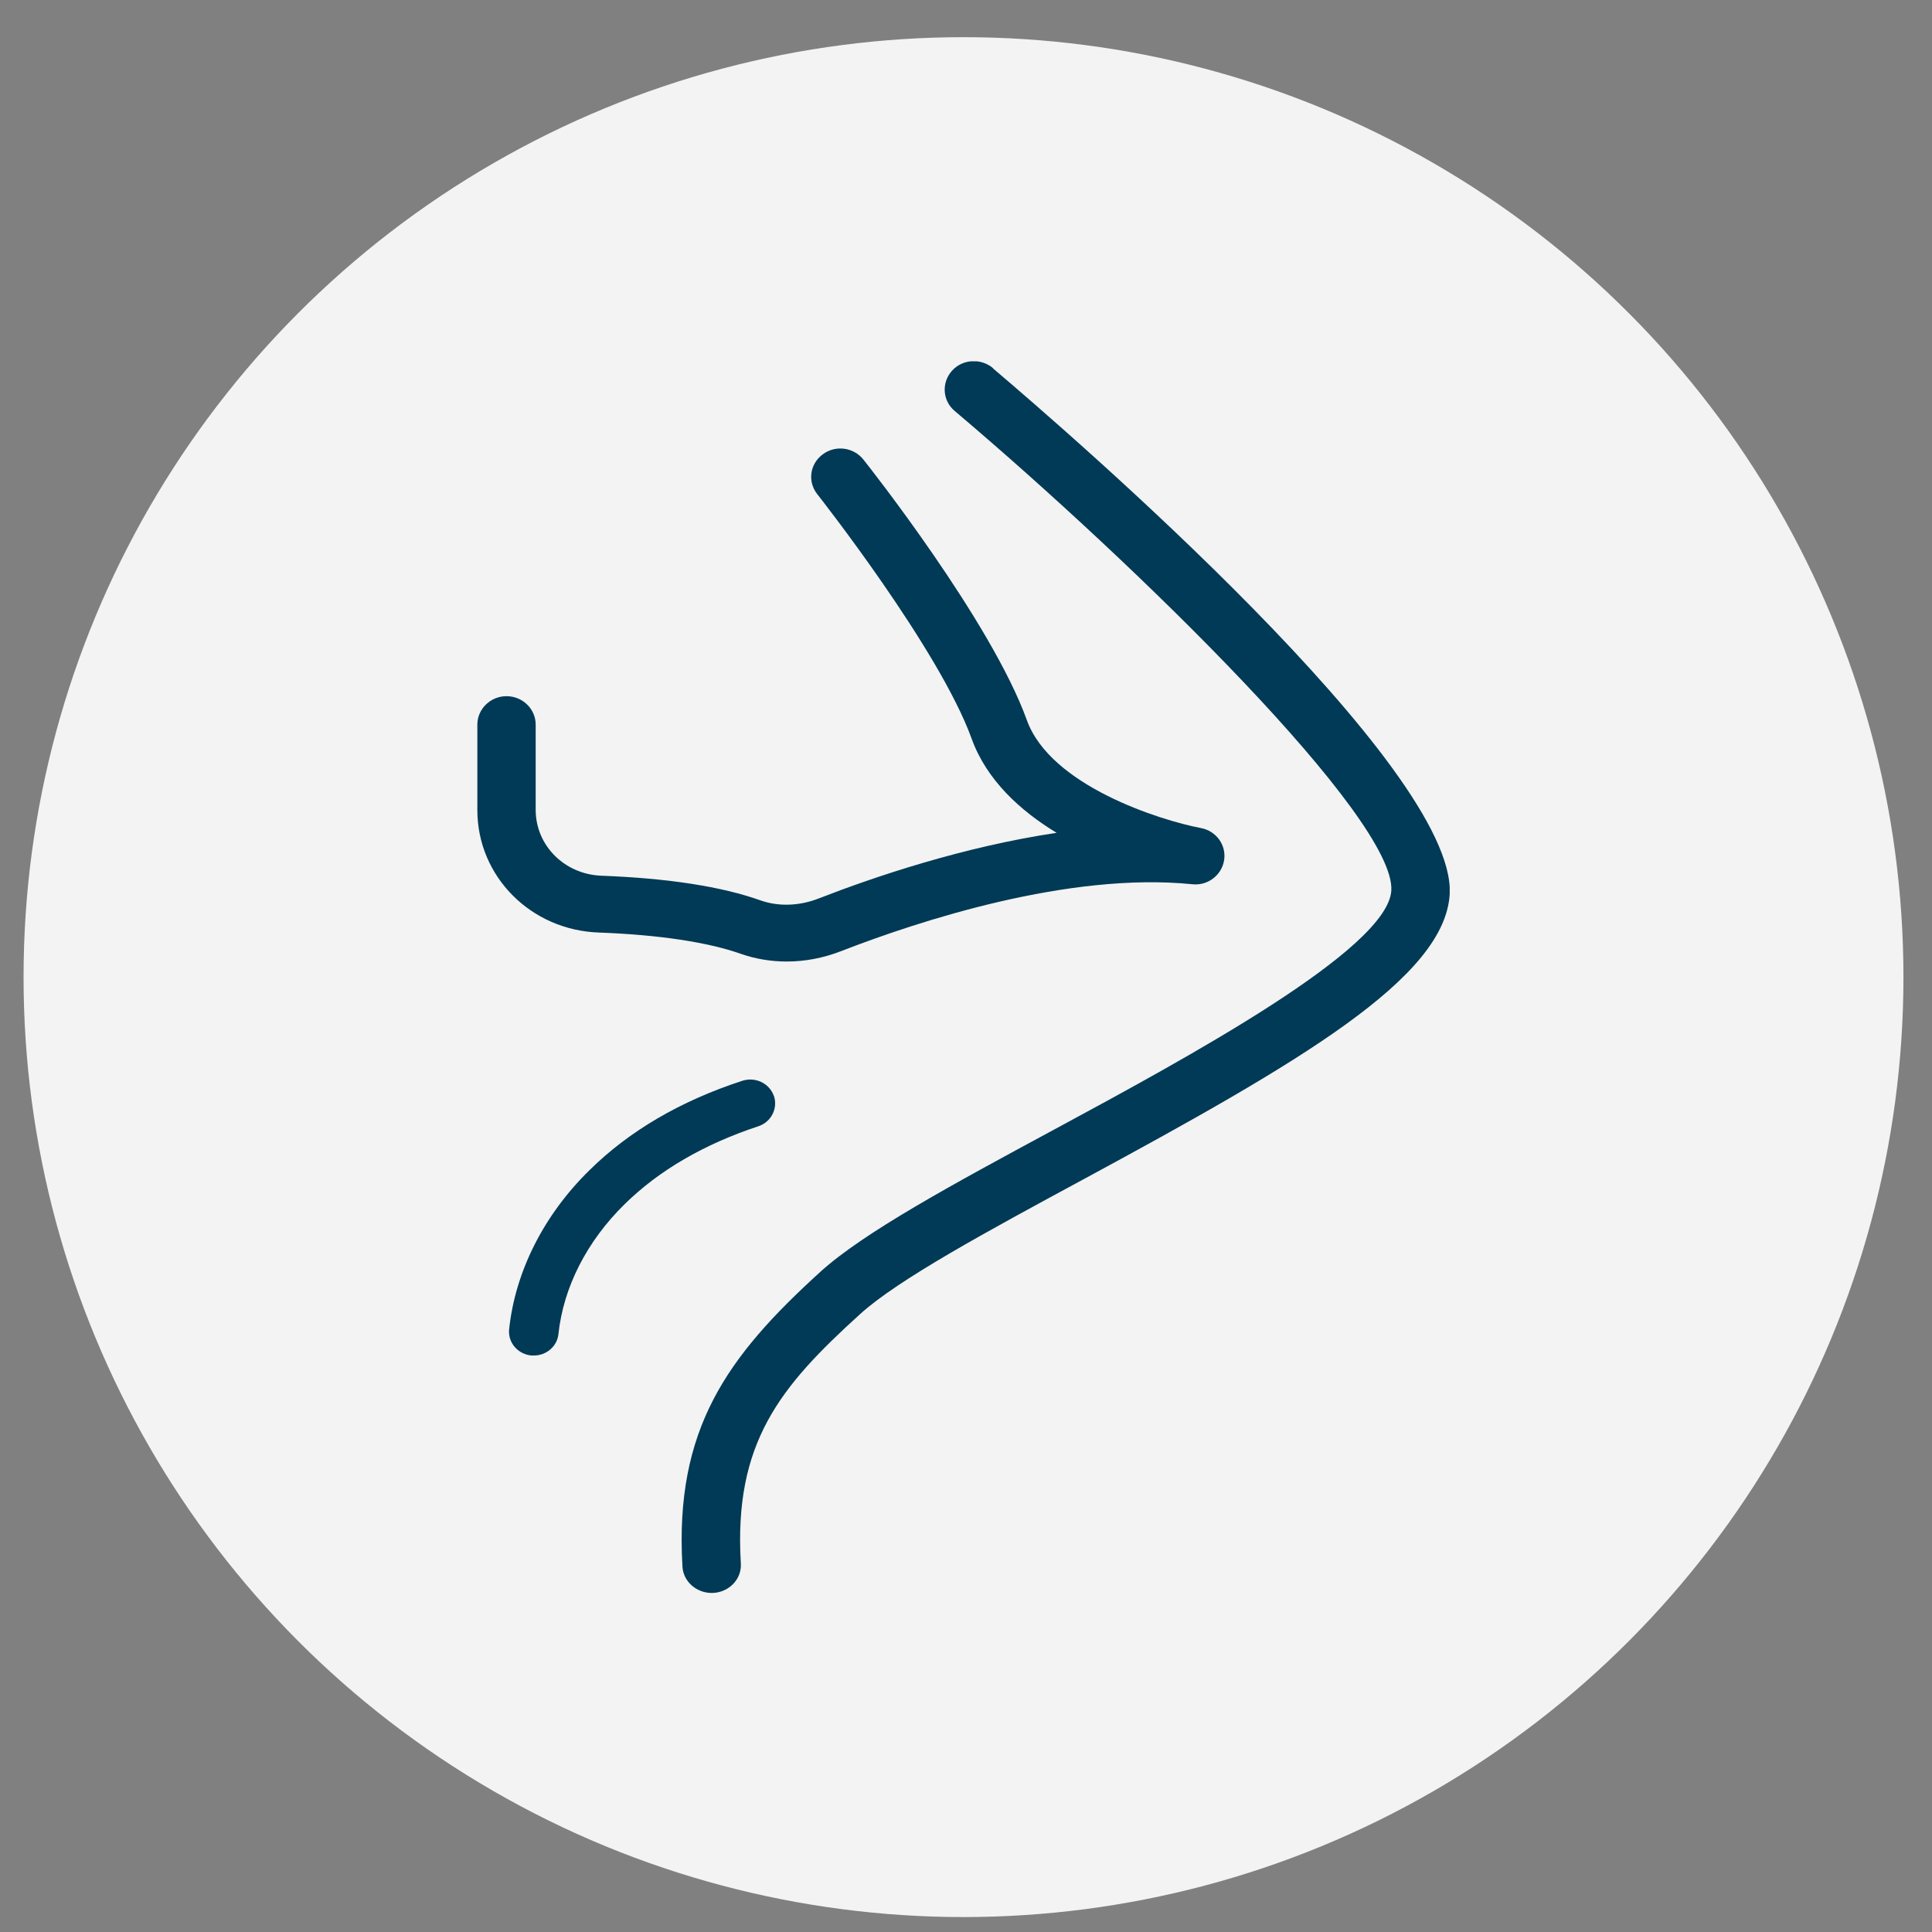
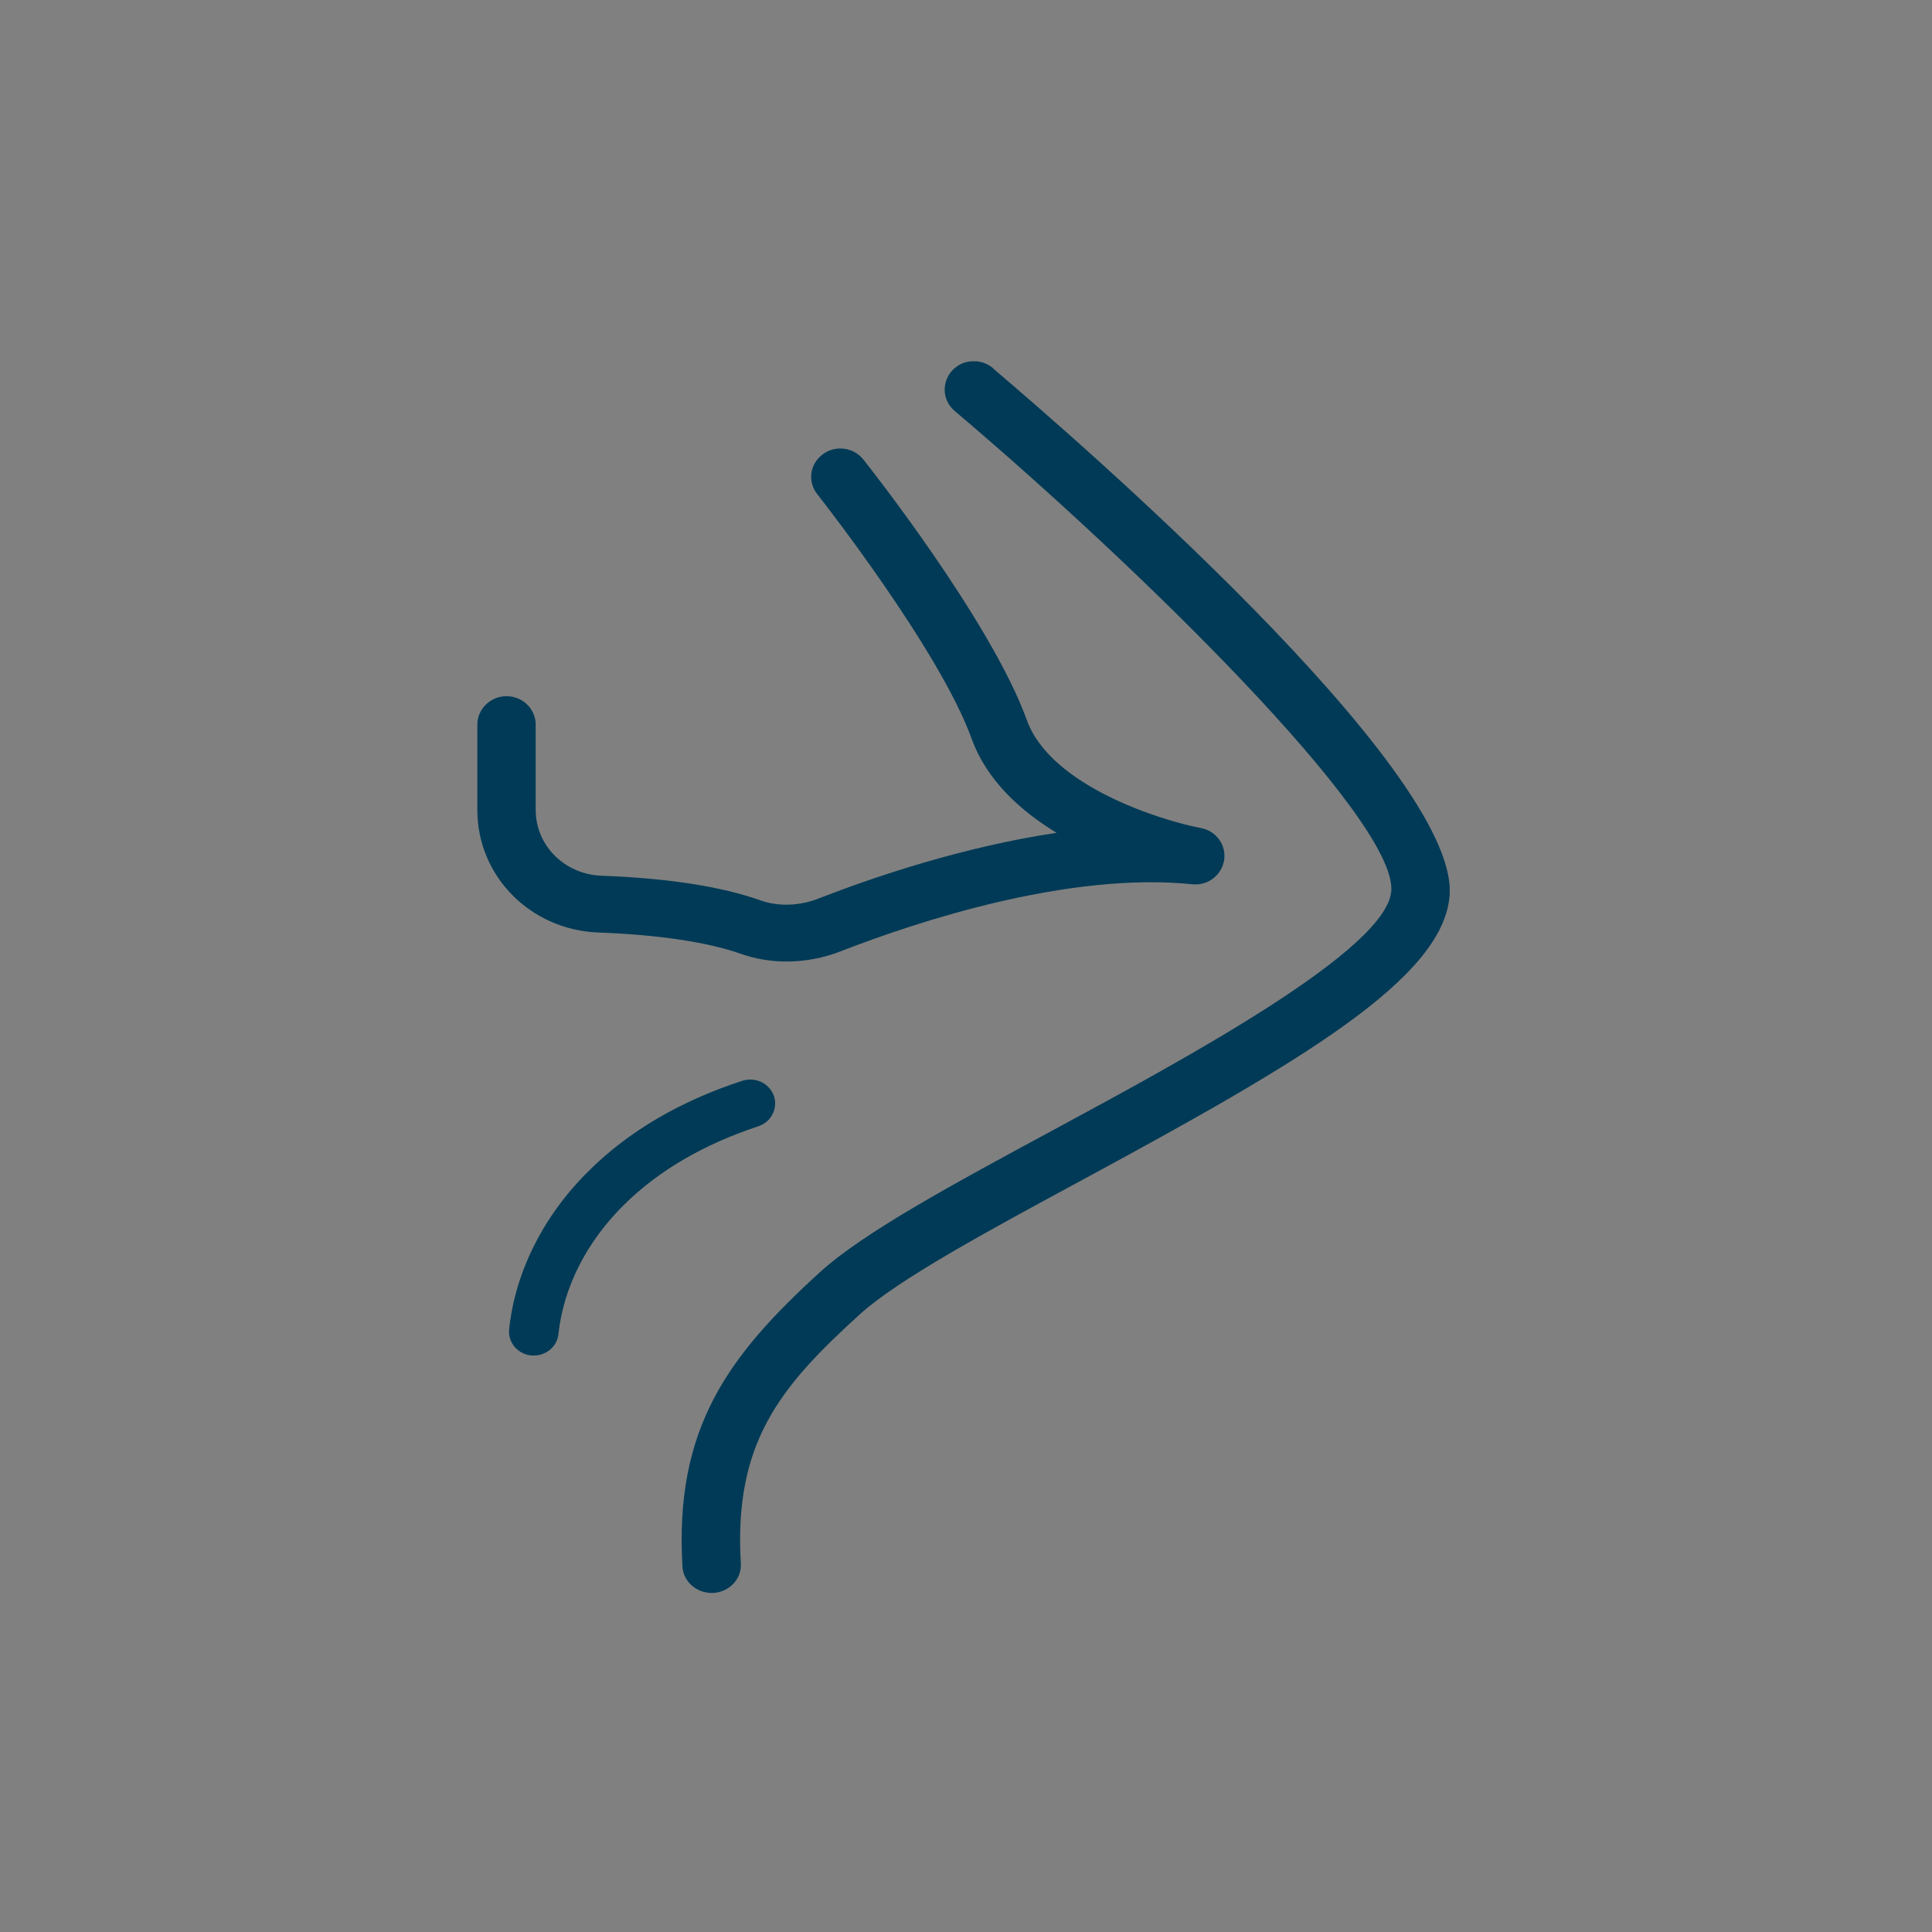
<svg xmlns="http://www.w3.org/2000/svg" width="41" height="41" viewBox="0 0 41 41" fill="none">
  <rect x="0" y="0" width="41" height="41" fill="#808080" stroke="none" />
-   <circle cx="20.447" cy="20.736" r="19.947" fill="#F3F3F3" />
  <g clip-path="url(#clip0_2772_6929)">
    <path d="M21.073 7.812C20.813 7.595 20.422 7.619 20.199 7.872C19.977 8.125 20.001 8.505 20.261 8.722C24.163 12.025 29.613 17.366 29.526 18.898C29.452 20.145 25.191 22.448 22.367 23.973C20.199 25.143 18.329 26.155 17.406 26.993C15.437 28.784 14.31 30.321 14.483 33.25C14.502 33.564 14.781 33.805 15.103 33.805C15.456 33.805 15.741 33.522 15.722 33.184C15.567 30.616 16.552 29.429 18.255 27.885C19.066 27.15 20.961 26.125 22.968 25.04C27.606 22.532 30.659 20.754 30.765 18.976C30.913 16.293 22.714 9.21 21.073 7.818V7.812Z" fill="#003A56" />
    <path d="M12.712 19.79C13.988 19.838 15.022 19.995 15.722 20.242C16.032 20.35 16.36 20.405 16.695 20.405C17.078 20.405 17.469 20.332 17.84 20.188C19.5 19.543 22.683 18.5 25.303 18.765C25.631 18.801 25.928 18.572 25.978 18.253C26.027 17.933 25.811 17.632 25.482 17.572C24.628 17.409 22.293 16.679 21.791 15.281C21.036 13.189 18.435 9.892 18.323 9.753C18.113 9.488 17.723 9.44 17.456 9.645C17.184 9.849 17.134 10.223 17.345 10.489C17.369 10.519 19.933 13.774 20.621 15.679C20.937 16.553 21.649 17.204 22.423 17.674C20.441 17.969 18.552 18.608 17.376 19.066C16.961 19.229 16.521 19.241 16.143 19.109C15.313 18.813 14.18 18.638 12.762 18.584C11.982 18.554 11.368 17.945 11.368 17.186V15.377C11.368 15.046 11.09 14.774 10.749 14.774C10.409 14.774 10.13 15.046 10.13 15.377V17.192C10.13 18.596 11.263 19.742 12.712 19.79Z" fill="#003A56" />
-     <path d="M16.422 23.256C16.329 22.991 16.032 22.846 15.753 22.936C14.44 23.364 13.35 24.003 12.508 24.835C11.536 25.788 10.935 26.987 10.805 28.205C10.774 28.488 10.984 28.735 11.275 28.766C11.294 28.766 11.313 28.766 11.331 28.766C11.598 28.766 11.827 28.567 11.851 28.308C11.957 27.319 12.452 26.342 13.257 25.553C13.988 24.835 14.942 24.281 16.094 23.901C16.366 23.811 16.515 23.521 16.422 23.25V23.256Z" fill="#003A56" />
+     <path d="M16.422 23.256C16.329 22.991 16.032 22.846 15.753 22.936C14.44 23.364 13.35 24.003 12.508 24.835C11.536 25.788 10.935 26.987 10.805 28.205C10.774 28.488 10.984 28.735 11.275 28.766C11.294 28.766 11.313 28.766 11.331 28.766C11.598 28.766 11.827 28.567 11.851 28.308C11.957 27.319 12.452 26.342 13.257 25.553C13.988 24.835 14.942 24.281 16.094 23.901C16.366 23.811 16.515 23.521 16.422 23.25Z" fill="#003A56" />
  </g>
  <defs>
    <clipPath id="clip0_2772_6929">
      <rect width="20.635" height="26.138" fill="white" transform="translate(10.13 7.667)" />
    </clipPath>
  </defs>
</svg>